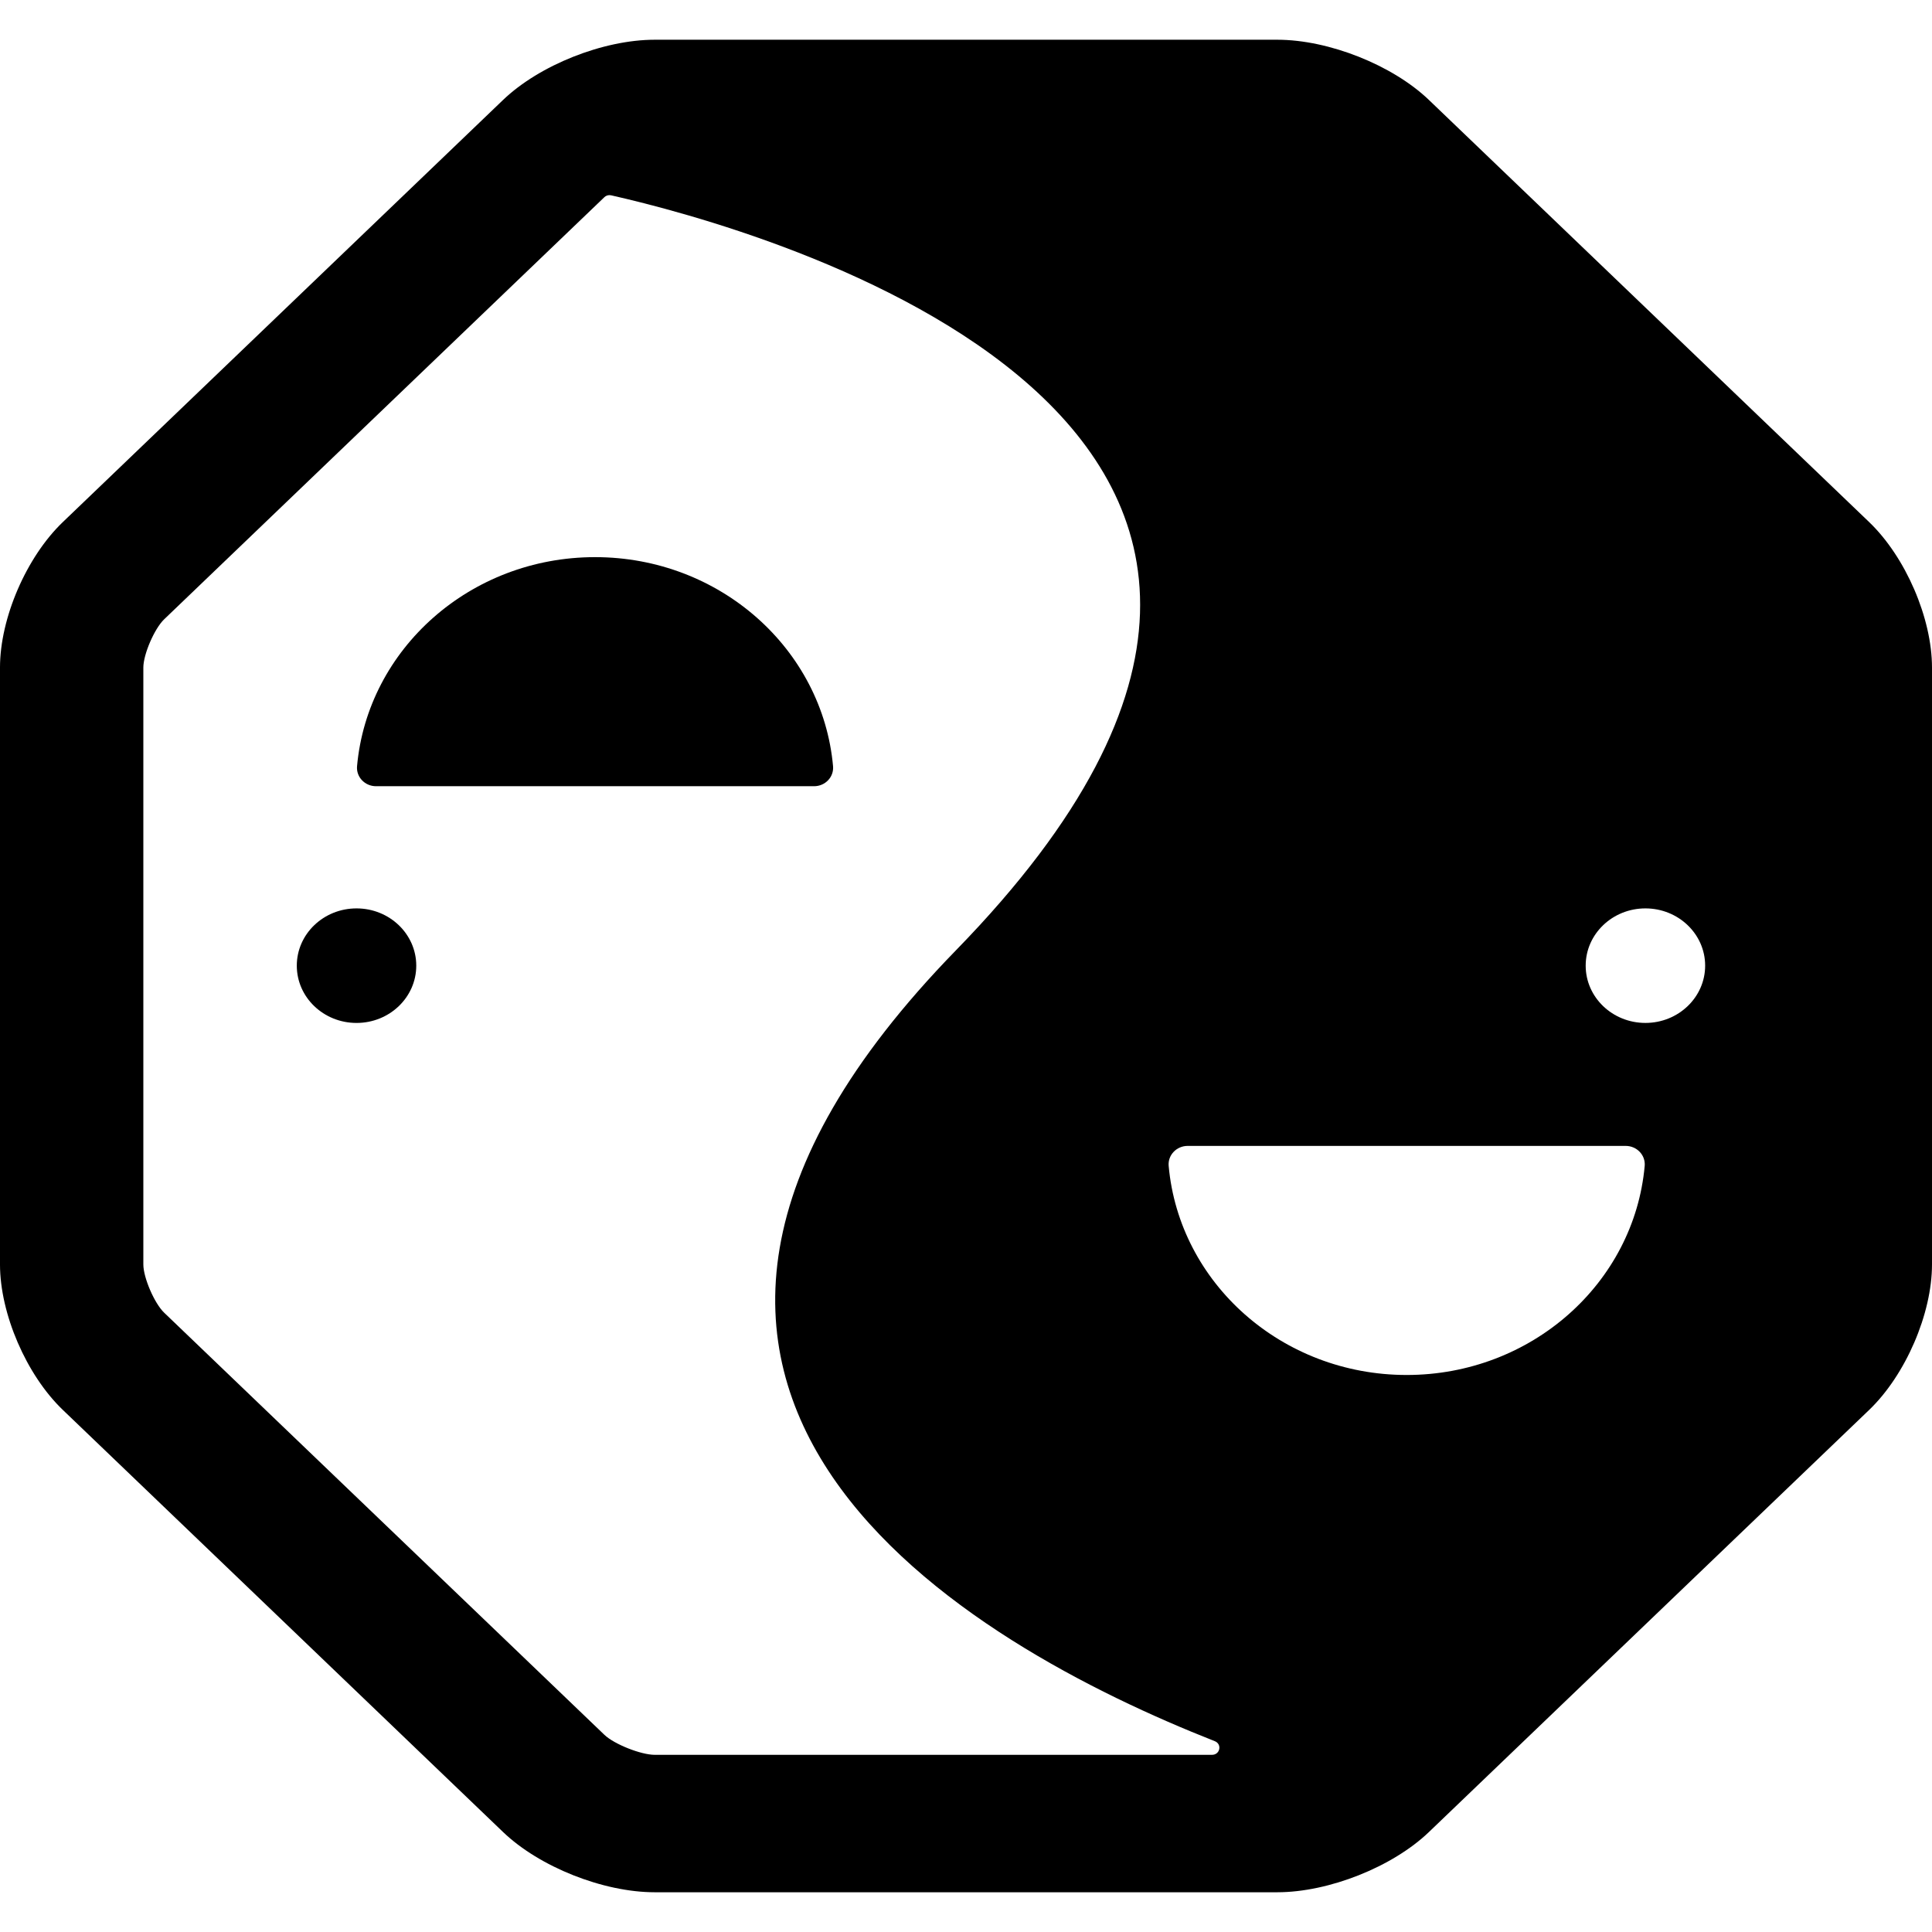
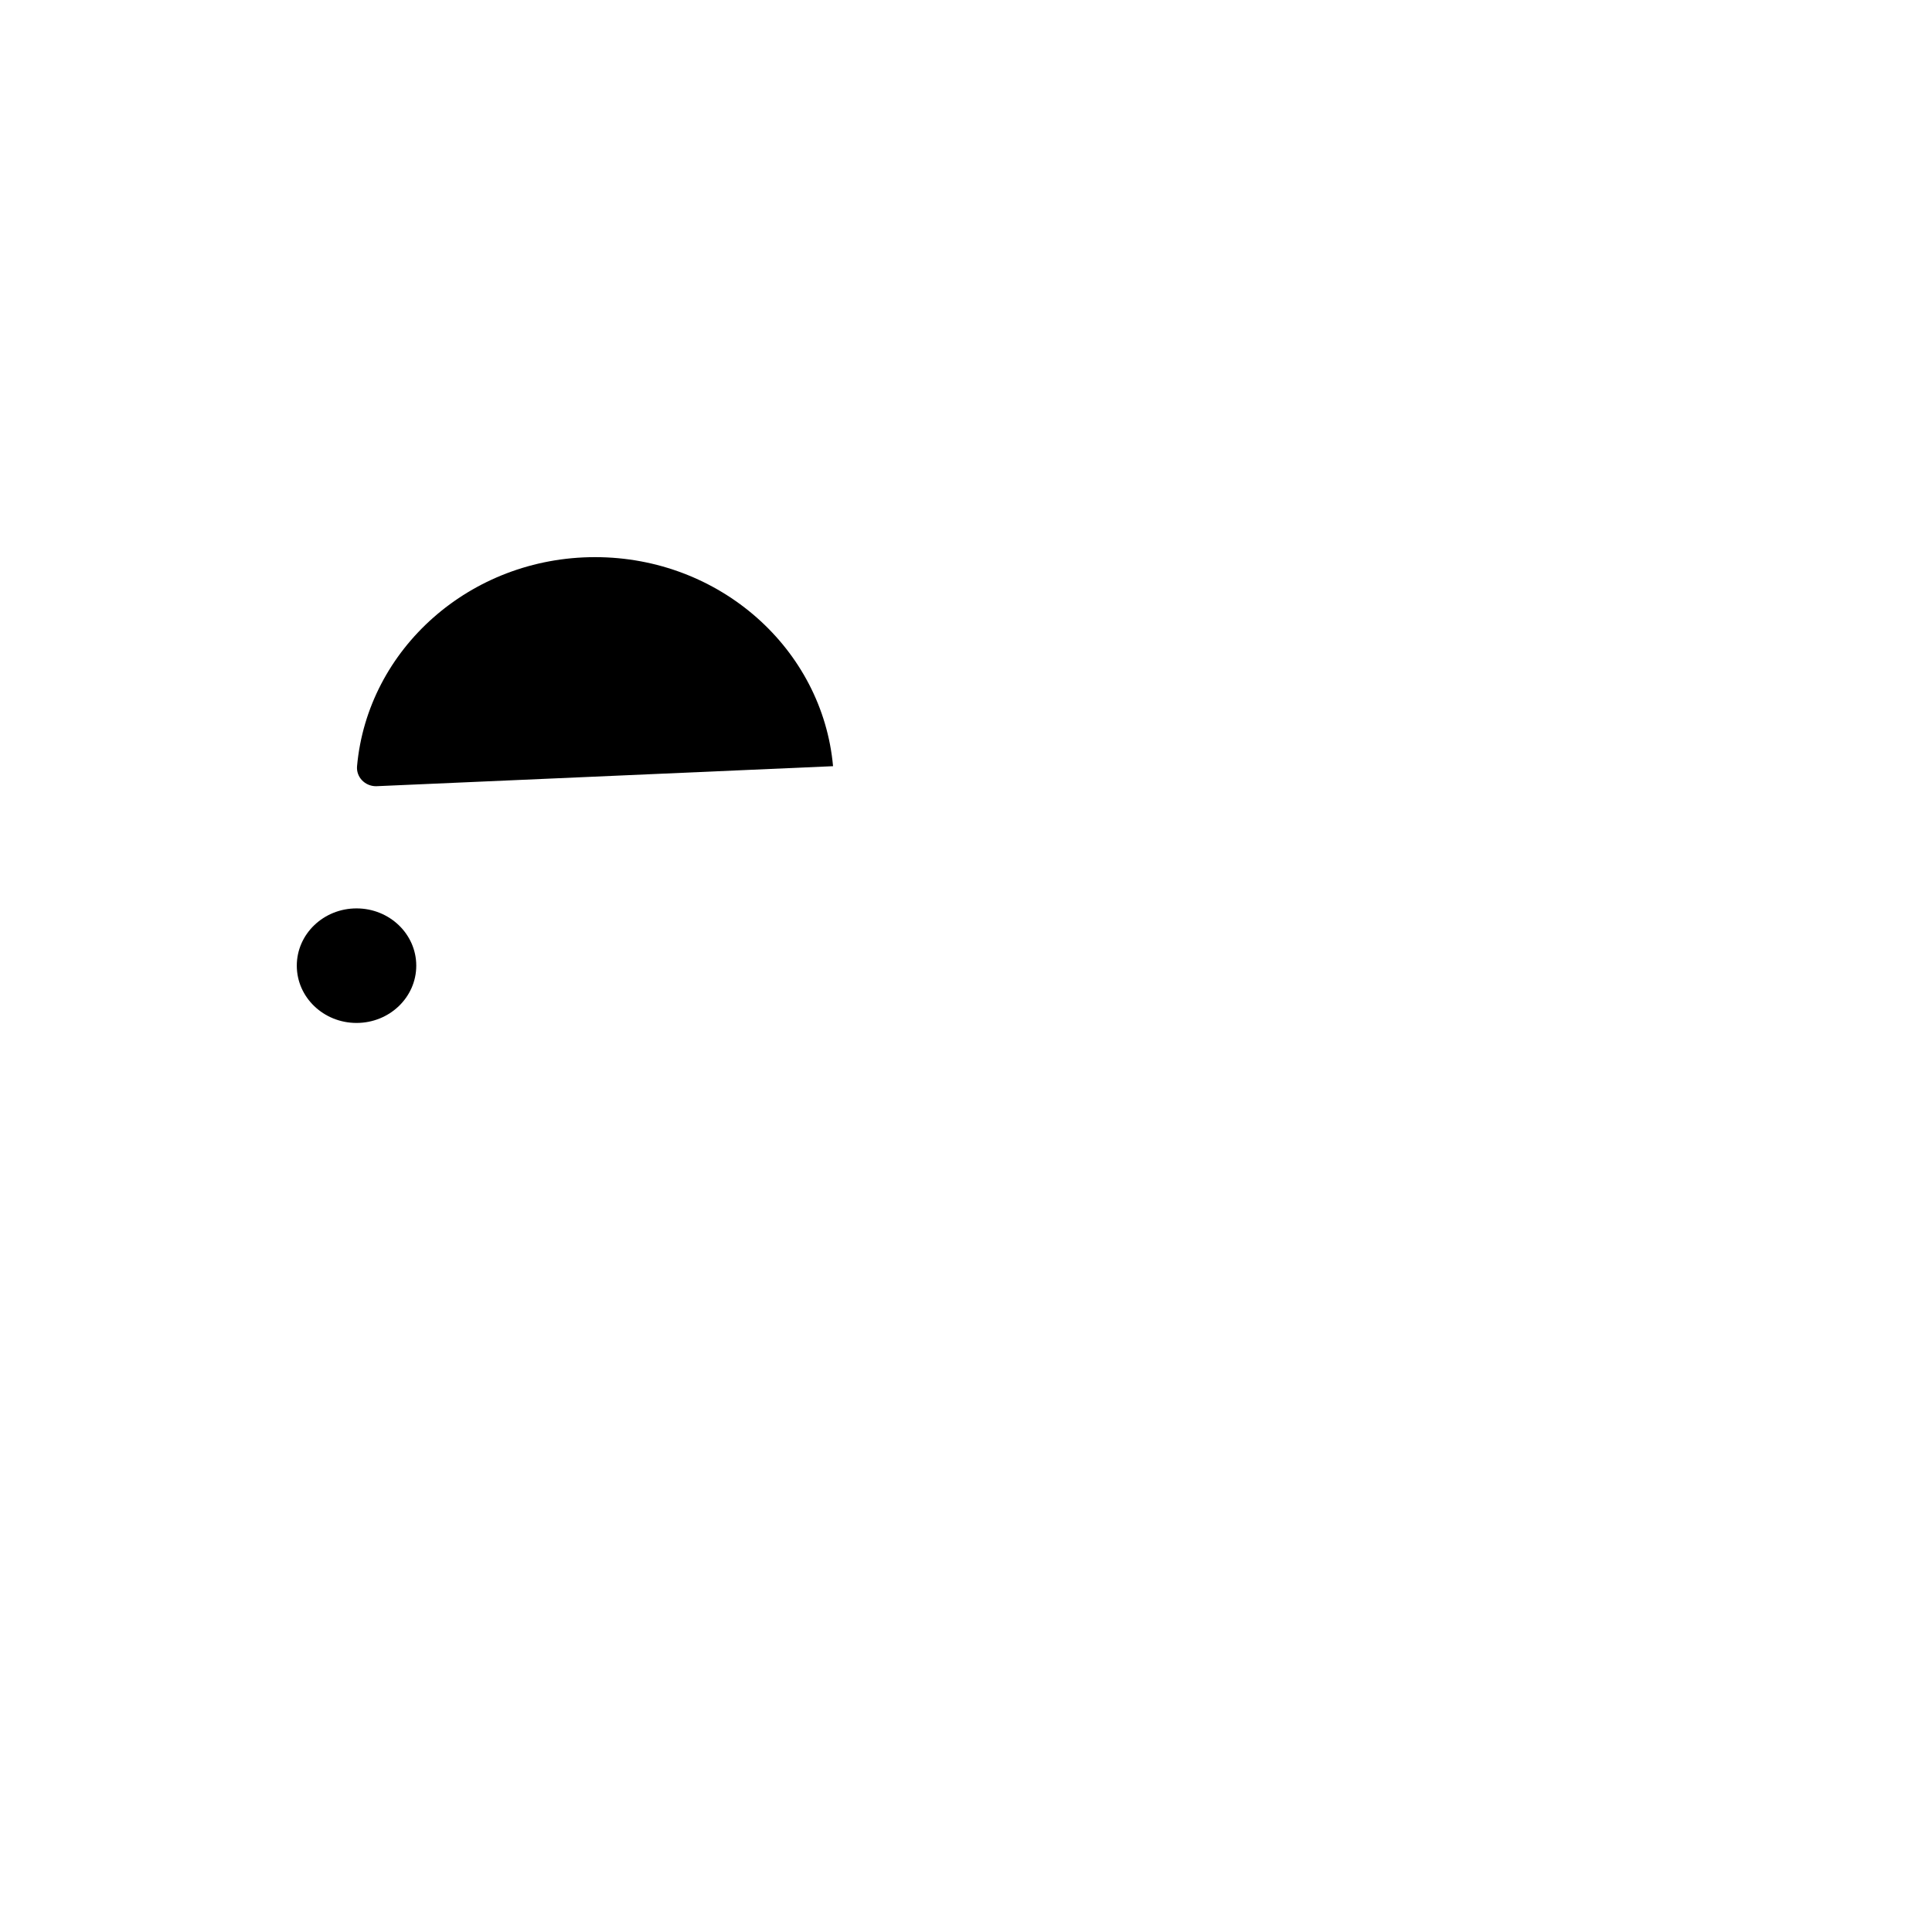
<svg xmlns="http://www.w3.org/2000/svg" width="100%" height="100%" viewBox="0 0 512 512" version="1.1" xml:space="preserve" style="fill-rule:evenodd;clip-rule:evenodd;stroke-linejoin:round;stroke-miterlimit:2;">
  <g transform="matrix(4.181,0,0,4.009,436.052,240.911)">
-     <path d="M0,7.527C-2.09,7.527 -3.786,5.832 -3.786,3.741C-3.786,1.651 -2.09,-0.044 0,-0.044C2.09,-0.044 3.786,1.651 3.786,3.741C3.786,5.832 2.09,7.527 0,7.527M-0.046,16.98C-0.717,24.722 -7.216,30.799 -15.132,30.799C-23.05,30.799 -29.548,24.722 -30.218,16.98C-30.28,16.269 -29.725,15.656 -29.011,15.656L-1.253,15.656C-0.54,15.656 0.015,16.269 -0.046,16.98M-27.473,55.908L-62.794,55.908C-63.667,55.908 -65.367,55.204 -65.985,54.585L-93.887,26.683C-94.505,26.066 -95.208,24.367 -95.208,23.492L-95.208,-15.966C-95.208,-16.84 -94.505,-18.539 -93.886,-19.157L-65.985,-47.059C-65.898,-47.146 -65.781,-47.193 -65.662,-47.193C-65.626,-47.193 -65.591,-47.189 -65.556,-47.181C-56.47,-45.041 -10.991,-32.269 -43.695,2.719C-71.159,32.1 -42.609,48.716 -27.296,55.005C-26.82,55.201 -26.959,55.908 -27.473,55.908M14.181,-25.582L-13.719,-53.482C-16.027,-55.791 -20.071,-57.466 -23.336,-57.466L-62.794,-57.466C-66.058,-57.466 -70.102,-55.791 -72.41,-53.483L-100.309,-25.584C-102.619,-23.277 -104.294,-19.232 -104.294,-15.966L-104.294,23.492C-104.294,26.758 -102.619,30.802 -100.311,33.109L-72.41,61.009C-70.102,63.318 -66.058,64.993 -62.794,64.993L-23.336,64.993C-20.071,64.993 -16.027,63.318 -13.72,61.01L14.183,33.108C16.49,30.799 18.165,26.755 18.165,23.492L18.165,-15.966C18.165,-19.229 16.49,-23.273 14.181,-25.582" style="fill-rule:nonzero;" />
-   </g>
+     </g>
  <g transform="matrix(4.181,0,0,4.009,99.664,147.648)">
-     <path d="M0,15.143C-0.713,15.143 -1.268,14.53 -1.206,13.819C-0.536,6.076 5.962,0 13.879,0C21.796,0 28.295,6.076 28.965,13.819C29.027,14.53 28.472,15.143 27.759,15.143L0,15.143Z" style="fill-rule:nonzero;" />
+     <path d="M0,15.143C-0.713,15.143 -1.268,14.53 -1.206,13.819C-0.536,6.076 5.962,0 13.879,0C21.796,0 28.295,6.076 28.965,13.819L0,15.143Z" style="fill-rule:nonzero;" />
  </g>
  <g transform="matrix(0,-4.009,-4.181,0,94.484,240.734)">
    <path d="M-3.786,-3.786C-5.877,-3.786 -7.572,-2.091 -7.572,0C-7.572,2.091 -5.877,3.786 -3.786,3.786C-1.695,3.786 0,2.091 0,0C0,-2.091 -1.695,-3.786 -3.786,-3.786" style="fill-rule:nonzero;" />
  </g>
</svg>